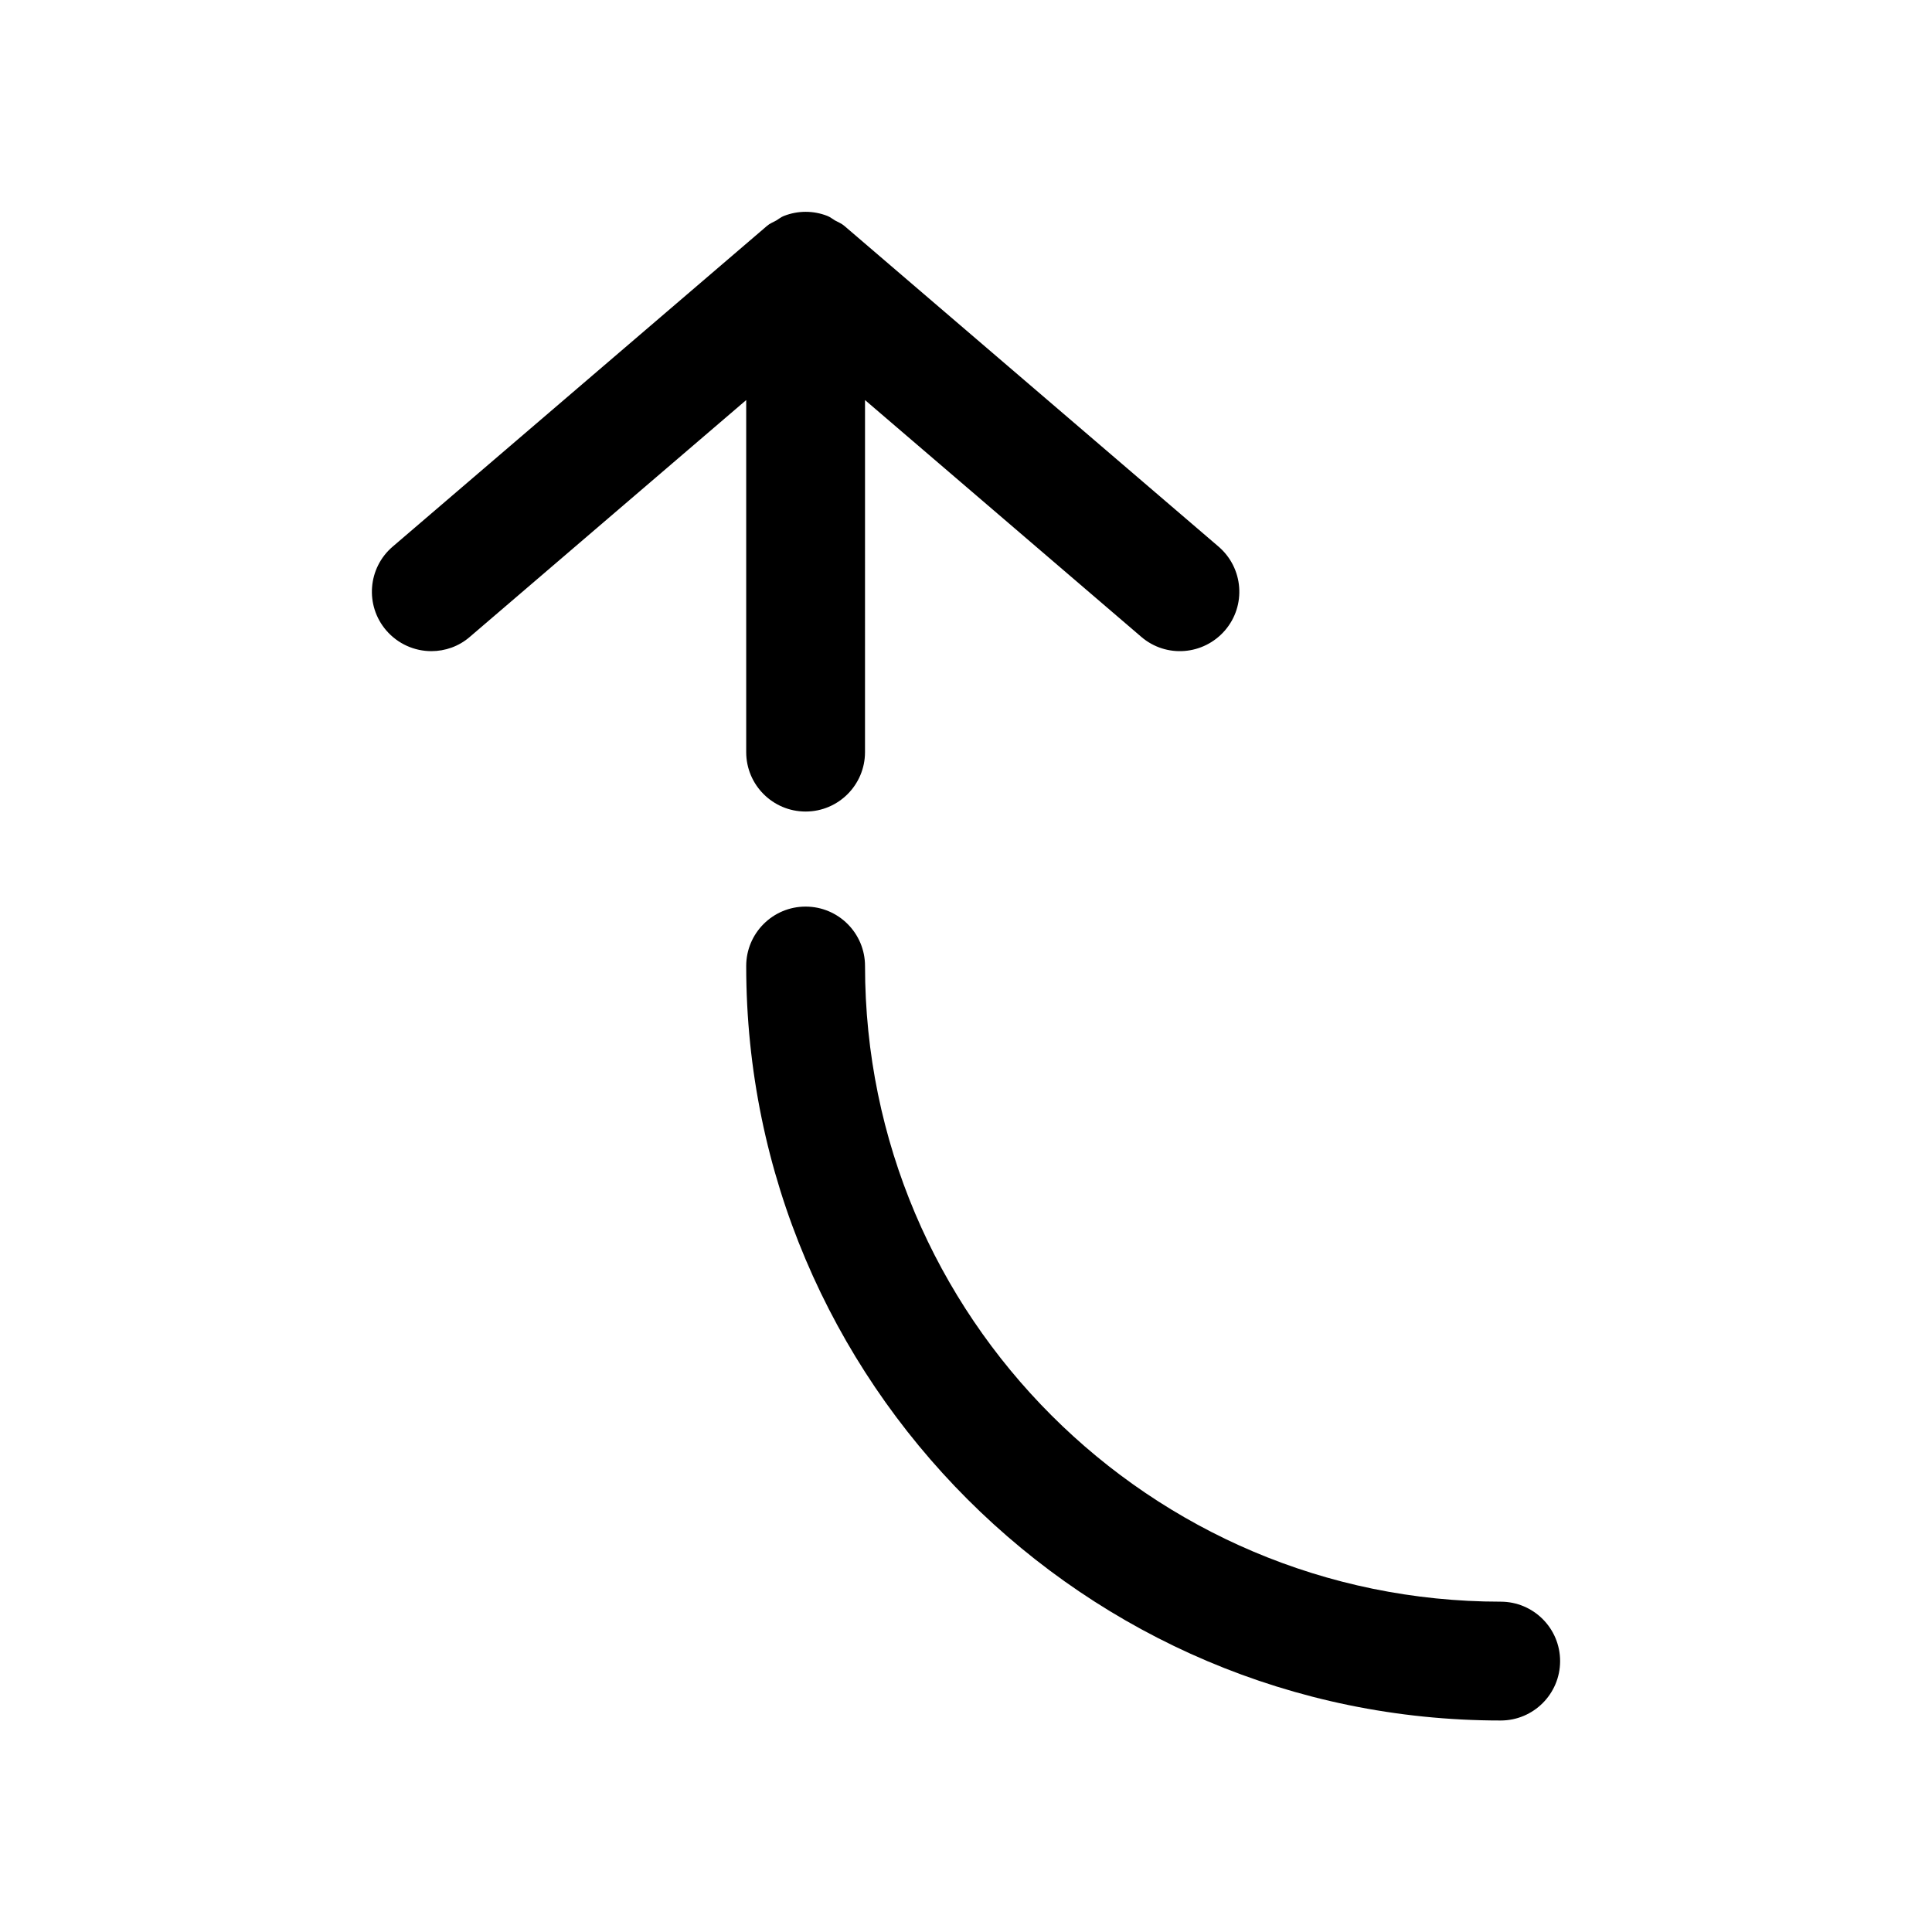
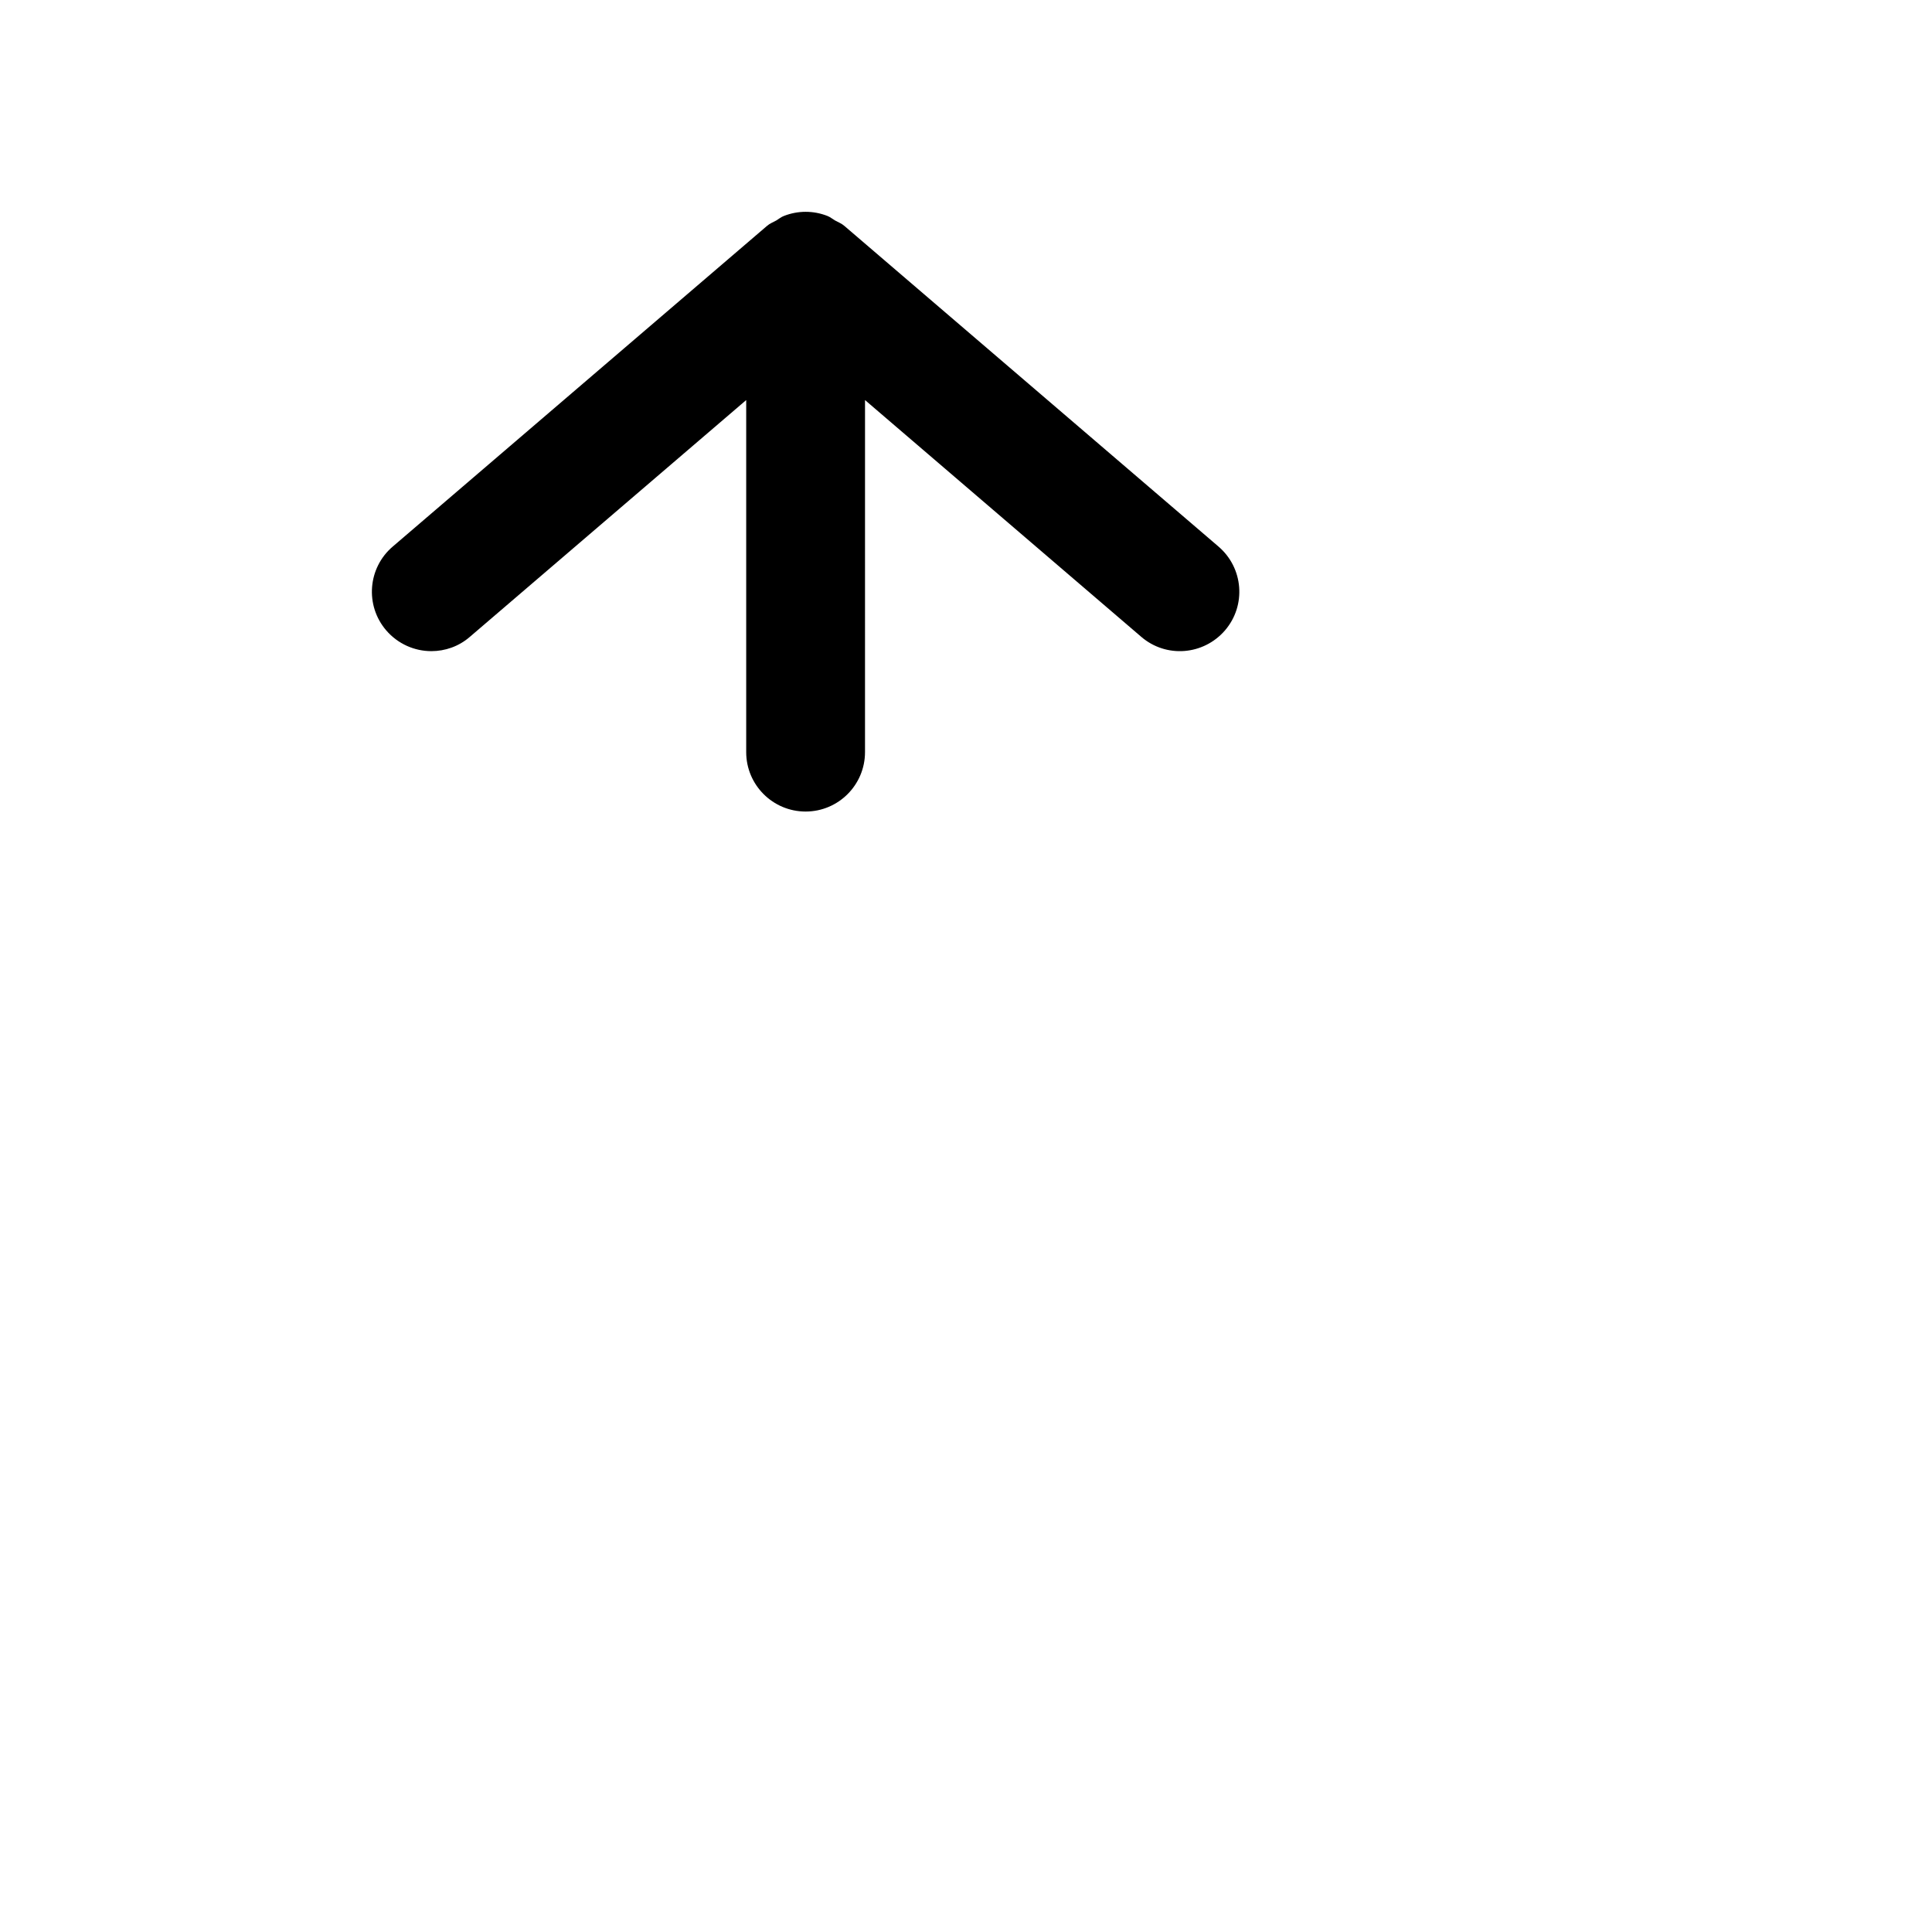
<svg xmlns="http://www.w3.org/2000/svg" fill="#000000" width="800px" height="800px" version="1.1" viewBox="144 144 512 512">
  <g>
    <path d="m268.54 312.75 73.211-62.727v93.301c0 8.691 7.055 15.742 15.742 15.742 8.691 0 15.742-7.055 15.742-15.742l0.004-93.301 73.18 62.723c6.609 5.703 16.527 4.914 22.227-1.699 5.668-6.613 4.879-16.531-1.73-22.199l-99.156-84.984c-0.754-0.66-1.637-0.977-2.488-1.449-0.691-0.41-1.289-0.914-2.016-1.195-3.715-1.449-7.777-1.449-11.492 0-0.754 0.281-1.352 0.785-2.016 1.195-0.848 0.473-1.73 0.789-2.484 1.449l-99.188 84.984c-6.613 5.637-7.402 15.59-1.734 22.199 3.117 3.621 7.527 5.512 11.965 5.512 3.621 0 7.273-1.227 10.234-3.809z" />
-     <path d="m541.7 568.46c-92.891 0-168.46-75.539-168.46-168.46 0-8.691-7.055-15.742-15.742-15.742-8.691-0.004-15.746 7.051-15.746 15.742 0 110.24 89.711 199.95 199.95 199.95 8.691 0 15.742-7.055 15.742-15.742 0-8.695-7.051-15.746-15.742-15.746z" />
  </g>
</svg>